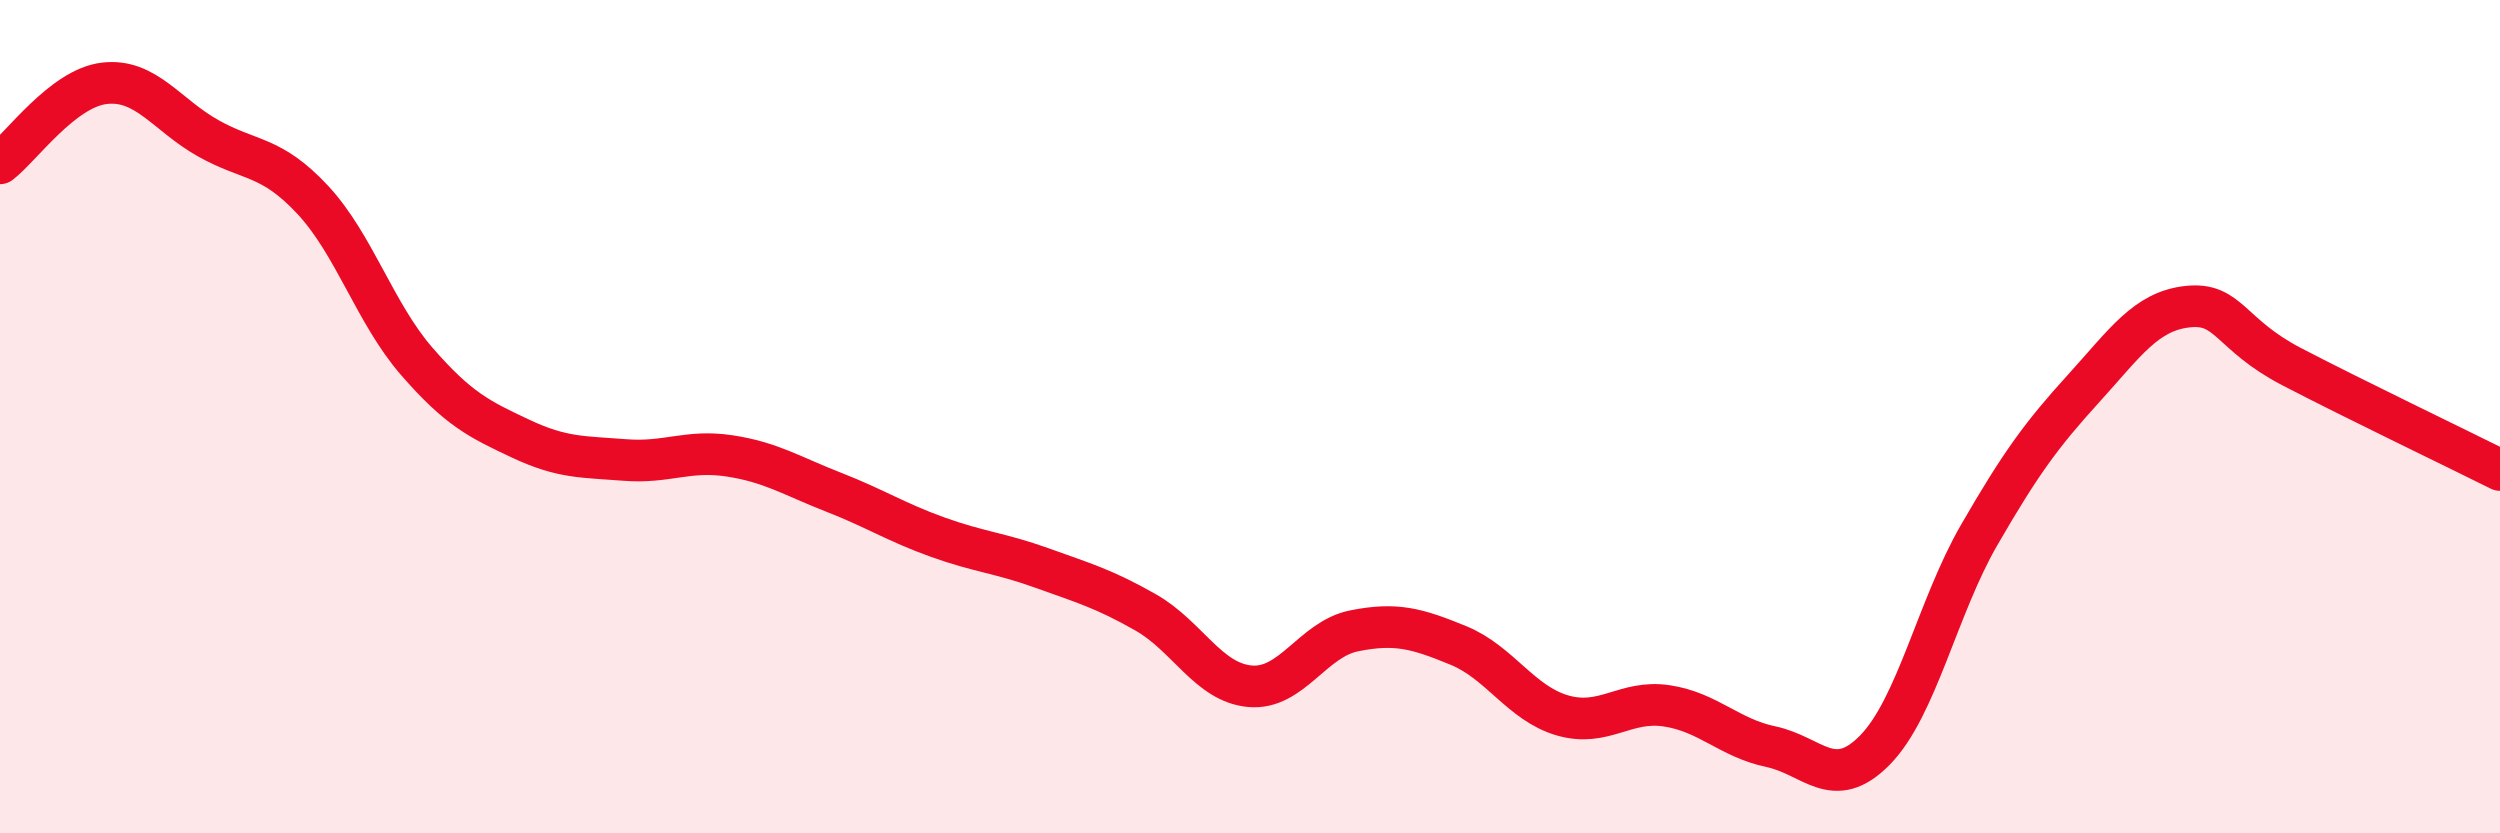
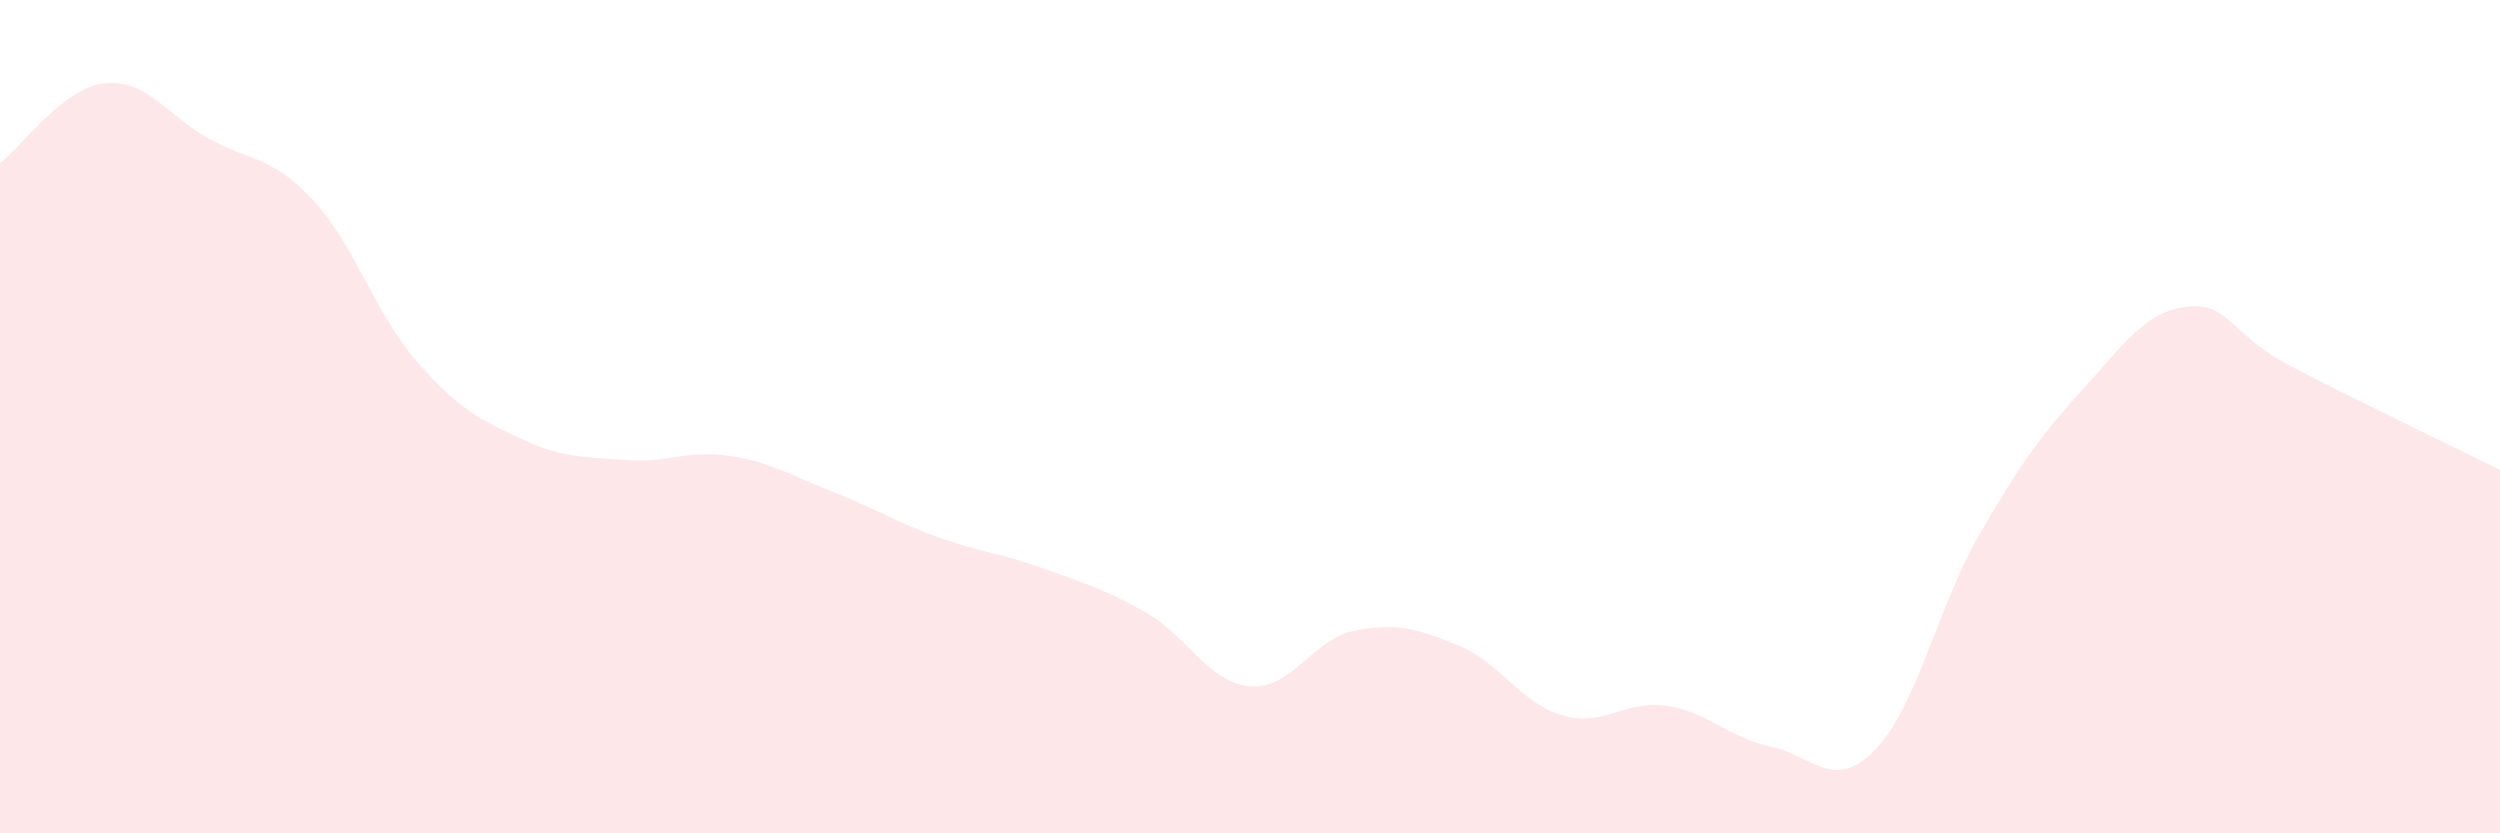
<svg xmlns="http://www.w3.org/2000/svg" width="60" height="20" viewBox="0 0 60 20">
  <path d="M 0,3.92 C 0.5,3.54 1.5,2.12 2.5,2 C 3.5,1.88 4,2.76 5,3.32 C 6,3.88 6.5,3.72 7.5,4.79 C 8.5,5.86 9,7.52 10,8.67 C 11,9.82 11.5,10.06 12.5,10.53 C 13.5,11 14,10.96 15,11.04 C 16,11.12 16.5,10.79 17.5,10.94 C 18.5,11.09 19,11.42 20,11.81 C 21,12.2 21.5,12.53 22.5,12.89 C 23.5,13.25 24,13.27 25,13.63 C 26,13.99 26.5,14.13 27.5,14.7 C 28.5,15.27 29,16.38 30,16.47 C 31,16.56 31.5,15.34 32.5,15.14 C 33.5,14.94 34,15.08 35,15.49 C 36,15.9 36.5,16.88 37.5,17.17 C 38.5,17.46 39,16.79 40,16.94 C 41,17.09 41.5,17.71 42.5,17.92 C 43.5,18.13 44,19.02 45,18 C 46,16.98 46.5,14.57 47.5,12.84 C 48.5,11.11 49,10.43 50,9.33 C 51,8.23 51.5,7.47 52.5,7.36 C 53.5,7.25 53.5,8.02 55,8.8 C 56.5,9.58 59,10.78 60,11.28L60 20L0 20Z" fill="#EB0A25" opacity="0.1" stroke-linecap="round" stroke-linejoin="round" />
-   <path d="M 0,3.92 C 0.5,3.54 1.5,2.12 2.5,2 C 3.5,1.88 4,2.76 5,3.32 C 6,3.88 6.5,3.72 7.5,4.79 C 8.5,5.86 9,7.52 10,8.67 C 11,9.82 11.5,10.06 12.5,10.53 C 13.5,11 14,10.96 15,11.04 C 16,11.12 16.5,10.79 17.5,10.94 C 18.5,11.09 19,11.42 20,11.81 C 21,12.2 21.5,12.53 22.5,12.89 C 23.5,13.25 24,13.27 25,13.63 C 26,13.99 26.5,14.13 27.5,14.7 C 28.5,15.27 29,16.38 30,16.47 C 31,16.56 31.5,15.34 32.5,15.14 C 33.5,14.94 34,15.08 35,15.49 C 36,15.9 36.5,16.88 37.5,17.17 C 38.5,17.46 39,16.79 40,16.94 C 41,17.09 41.5,17.71 42.5,17.92 C 43.5,18.13 44,19.02 45,18 C 46,16.98 46.5,14.57 47.5,12.84 C 48.5,11.11 49,10.43 50,9.33 C 51,8.23 51.5,7.47 52.5,7.36 C 53.5,7.25 53.5,8.02 55,8.8 C 56.5,9.58 59,10.78 60,11.28" stroke="#EB0A25" stroke-width="1" fill="none" stroke-linecap="round" stroke-linejoin="round" />
</svg>